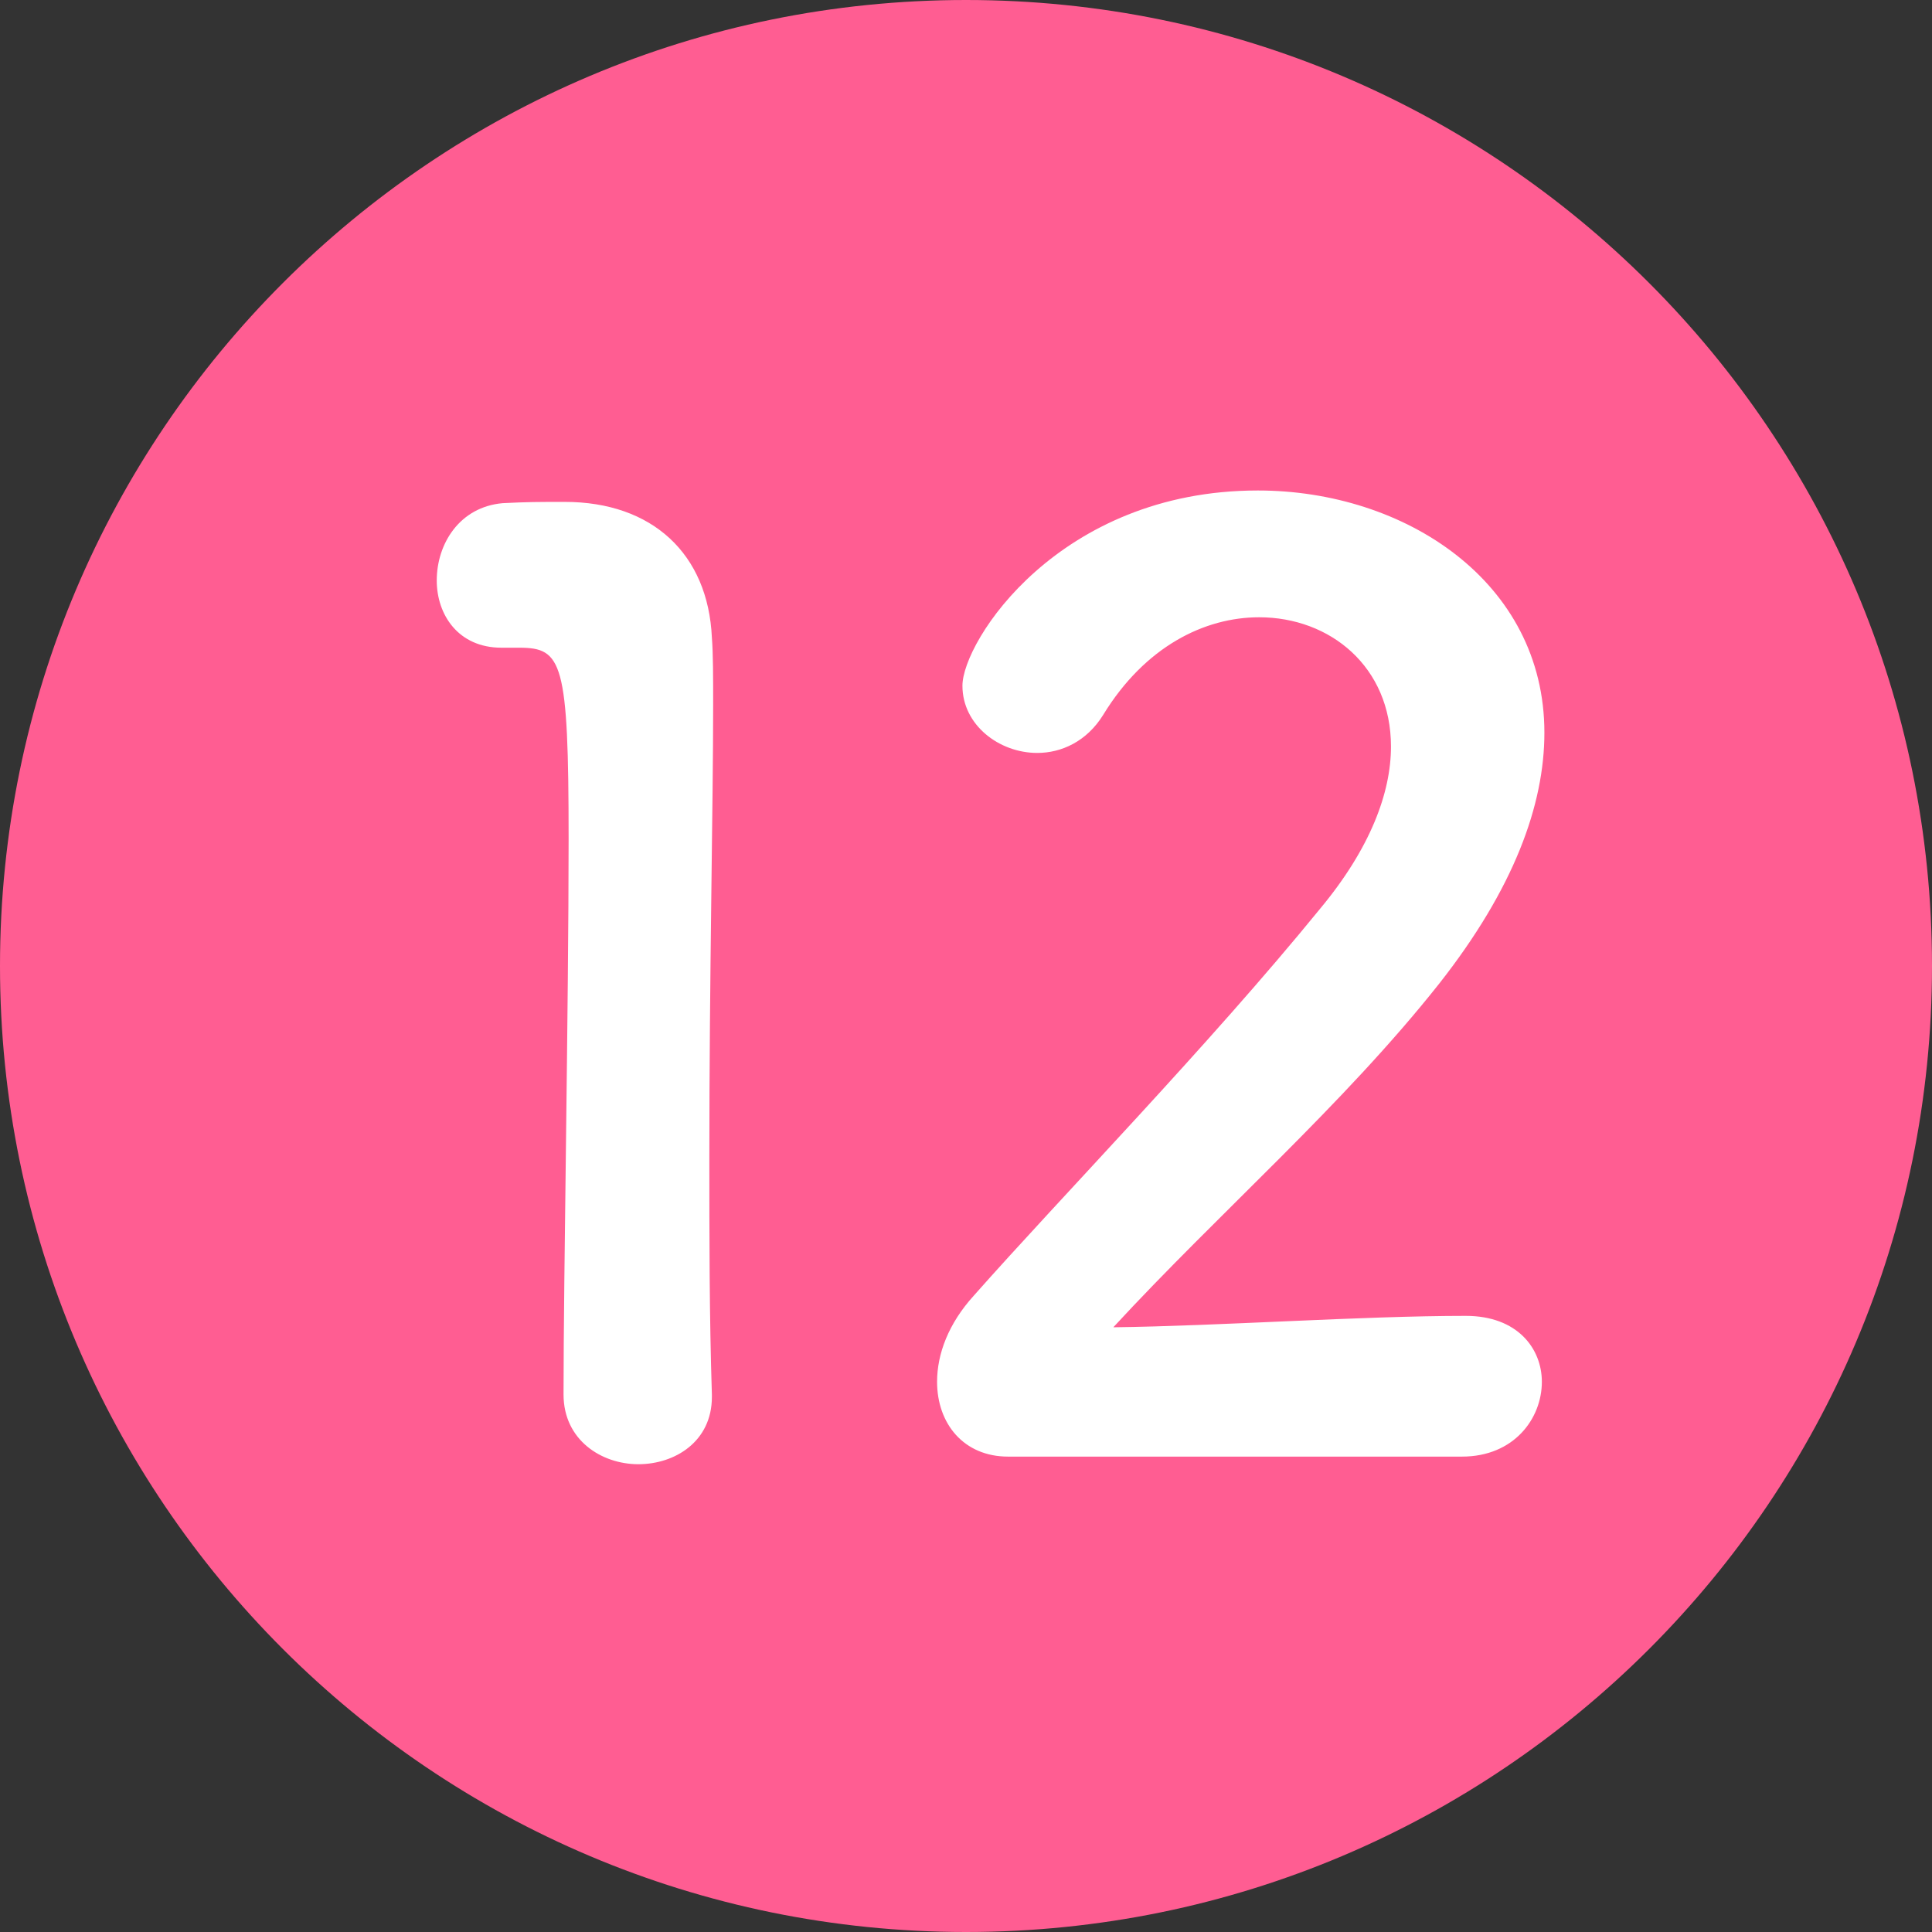
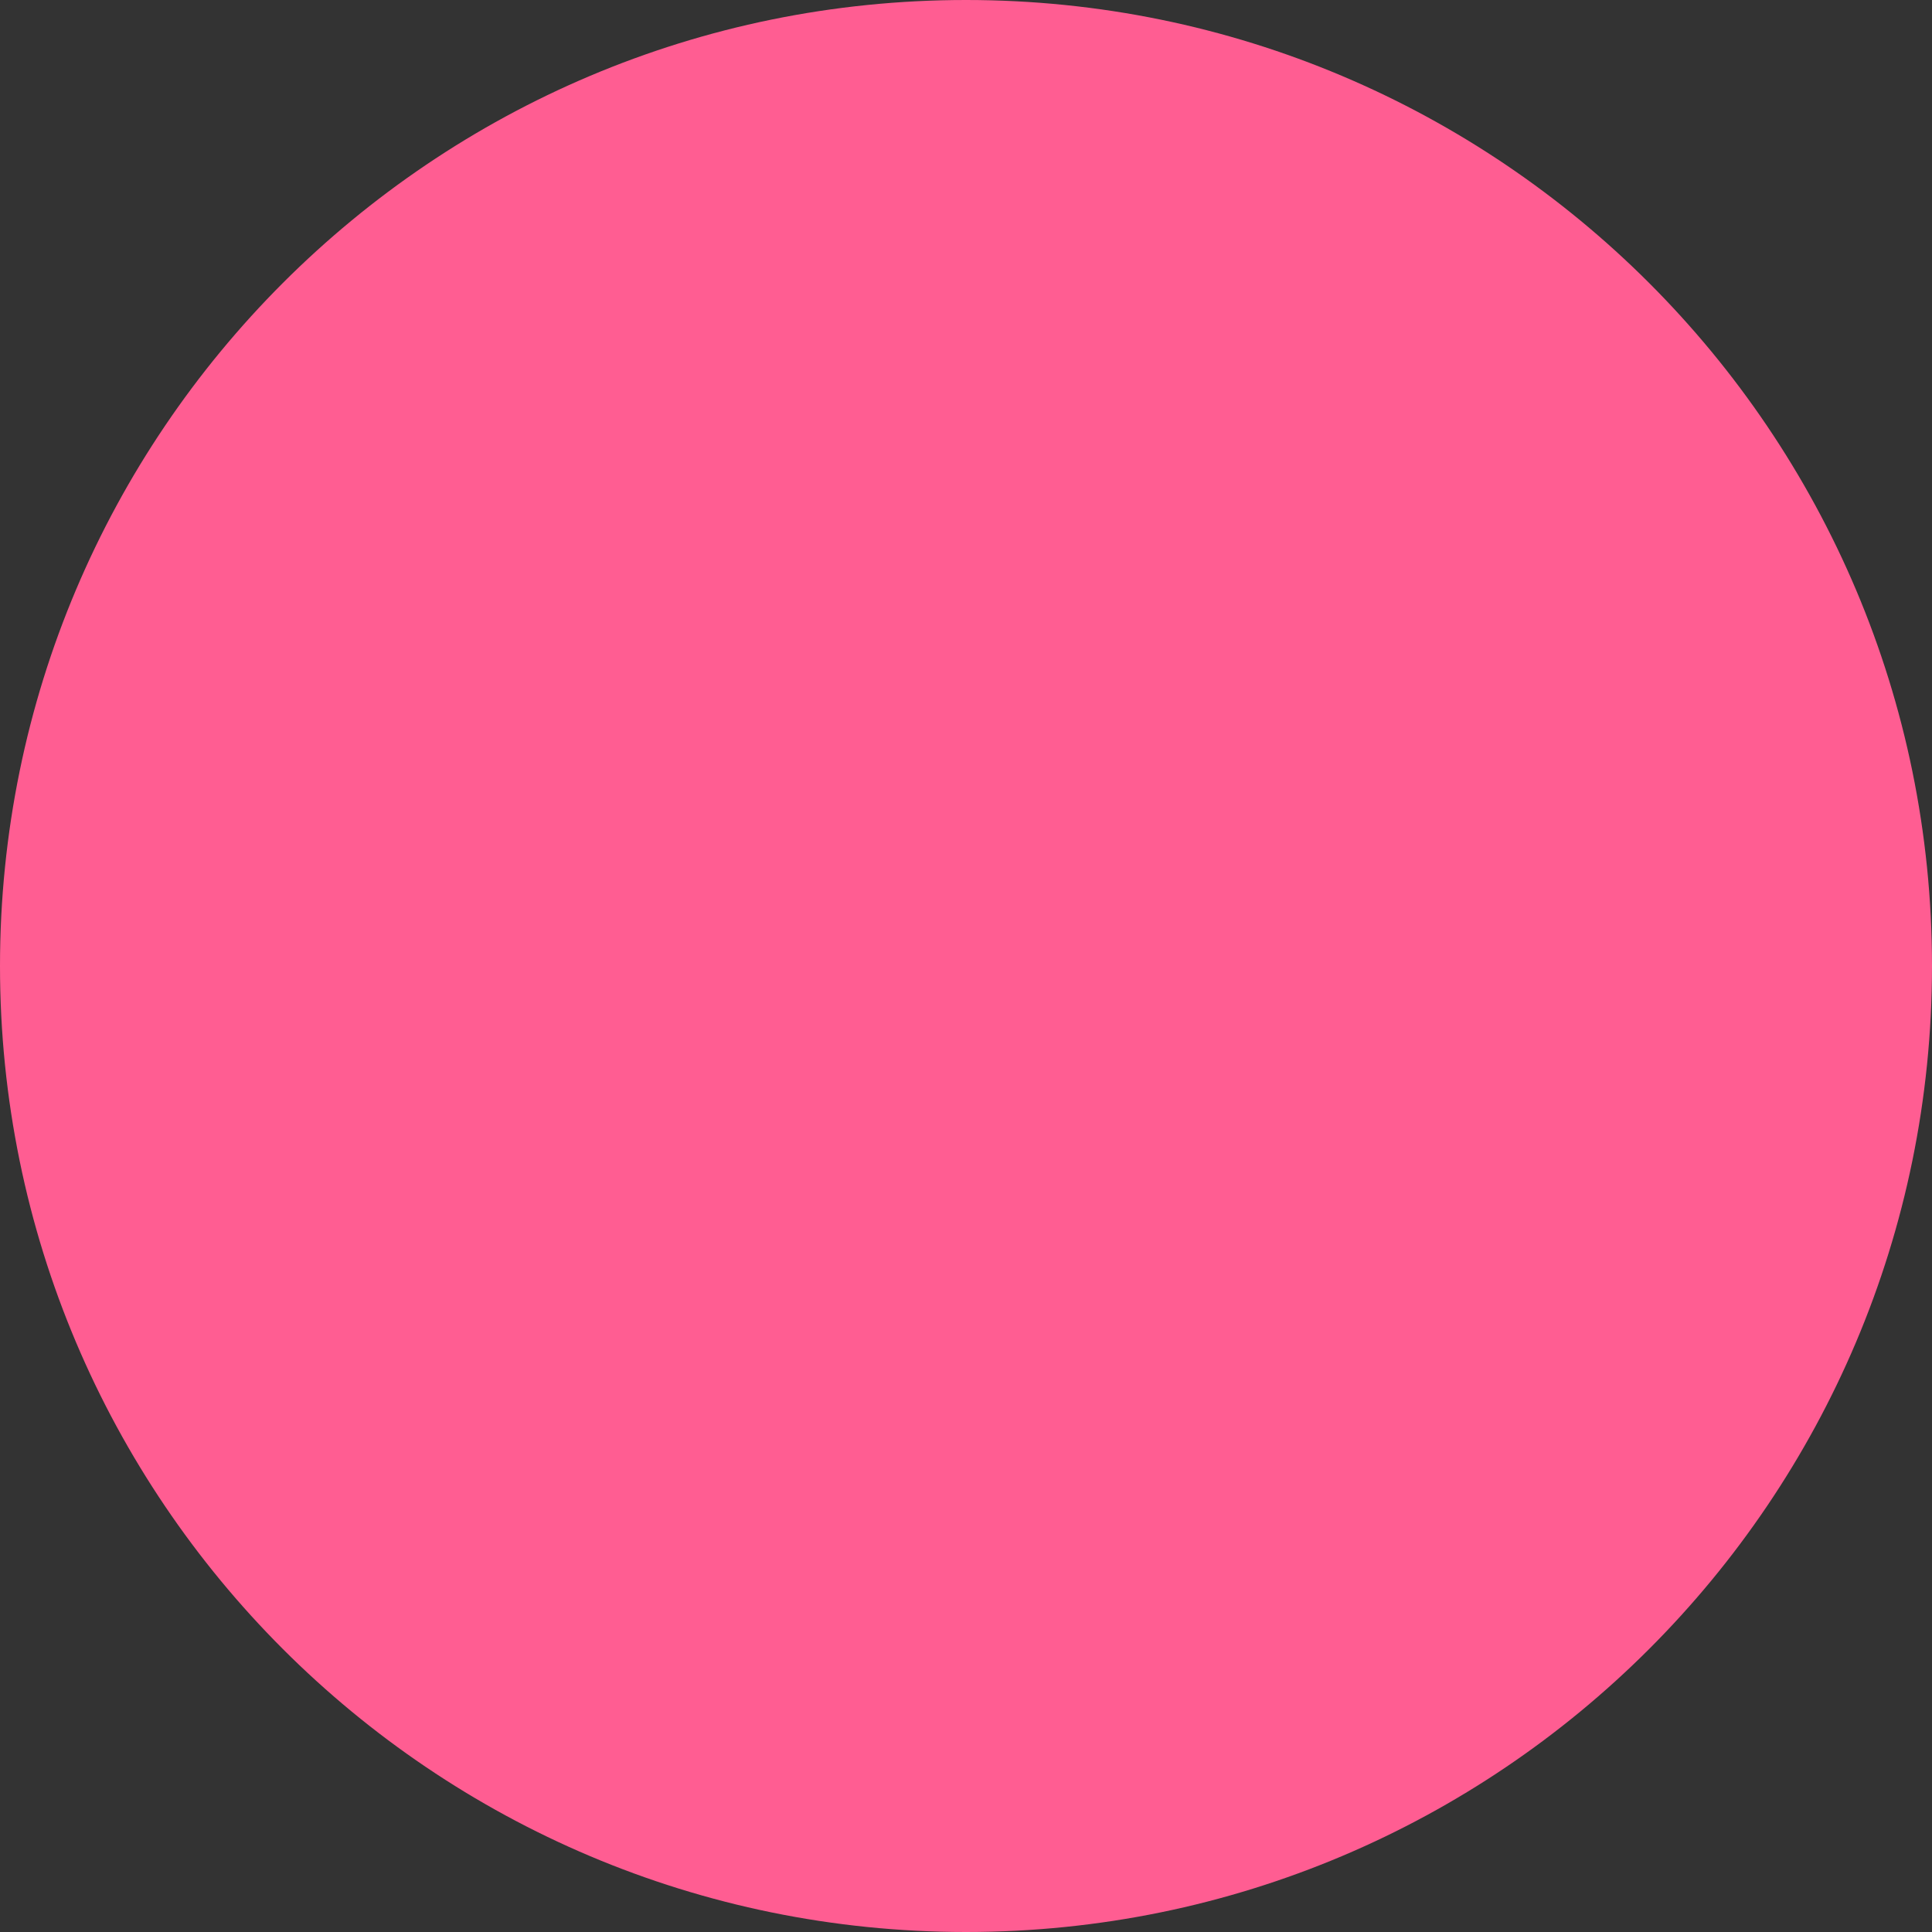
<svg xmlns="http://www.w3.org/2000/svg" width="32" height="32" viewBox="0 0 32 32" fill="none">
  <rect x="0" y="0" width="32" height="32" fill="#333333" stroke="none" />
  <g clip-path="url(#clip0_868_5505)">
    <path d="M16 32C24.837 32 32 24.837 32 16C32 7.163 24.837 0 16 0C7.163 0 0 7.163 0 16C0 24.837 7.163 32 16 32Z" fill="#FF5D92" />
-     <path d="M11.791 23.139C11.791 23.874 11.182 24.252 10.573 24.252C9.964 24.252 9.334 23.853 9.334 23.097C9.334 21.144 9.418 16.671 9.418 13.899C9.418 10.959 9.313 10.728 8.599 10.728C8.536 10.728 8.473 10.728 8.41 10.728C8.368 10.728 8.347 10.728 8.305 10.728C7.591 10.728 7.234 10.182 7.234 9.615C7.234 9.006 7.612 8.397 8.326 8.334C8.746 8.313 8.914 8.313 9.355 8.313C10.804 8.313 11.728 9.174 11.791 10.56C11.812 10.833 11.812 11.211 11.812 11.673C11.812 13.353 11.749 16.167 11.749 19.17C11.749 20.472 11.749 21.795 11.791 23.097C11.791 23.118 11.791 23.118 11.791 23.139ZM24.215 24.126H16.697C15.962 24.126 15.521 23.58 15.521 22.887C15.521 22.425 15.71 21.921 16.13 21.459C17.579 19.821 20.015 17.322 21.863 15.054C22.703 14.046 23.039 13.122 23.039 12.366C23.039 11.043 22.031 10.224 20.855 10.224C19.952 10.224 18.965 10.707 18.272 11.841C17.999 12.282 17.579 12.471 17.18 12.471C16.55 12.471 15.941 12.009 15.941 11.358C15.941 10.623 17.537 8.124 20.834 8.124C23.27 8.124 25.58 9.636 25.58 12.135C25.58 13.332 25.076 14.718 23.837 16.293C22.241 18.309 20.183 20.094 18.44 21.984C20.183 21.963 22.556 21.795 24.278 21.795C25.139 21.795 25.538 22.341 25.538 22.887C25.538 23.496 25.076 24.126 24.215 24.126Z" fill="white" />
  </g>
  <defs>
    <clipPath id="clip0_868_5505">
      <rect width="32" height="32" fill="white" />
    </clipPath>
  </defs>
</svg>